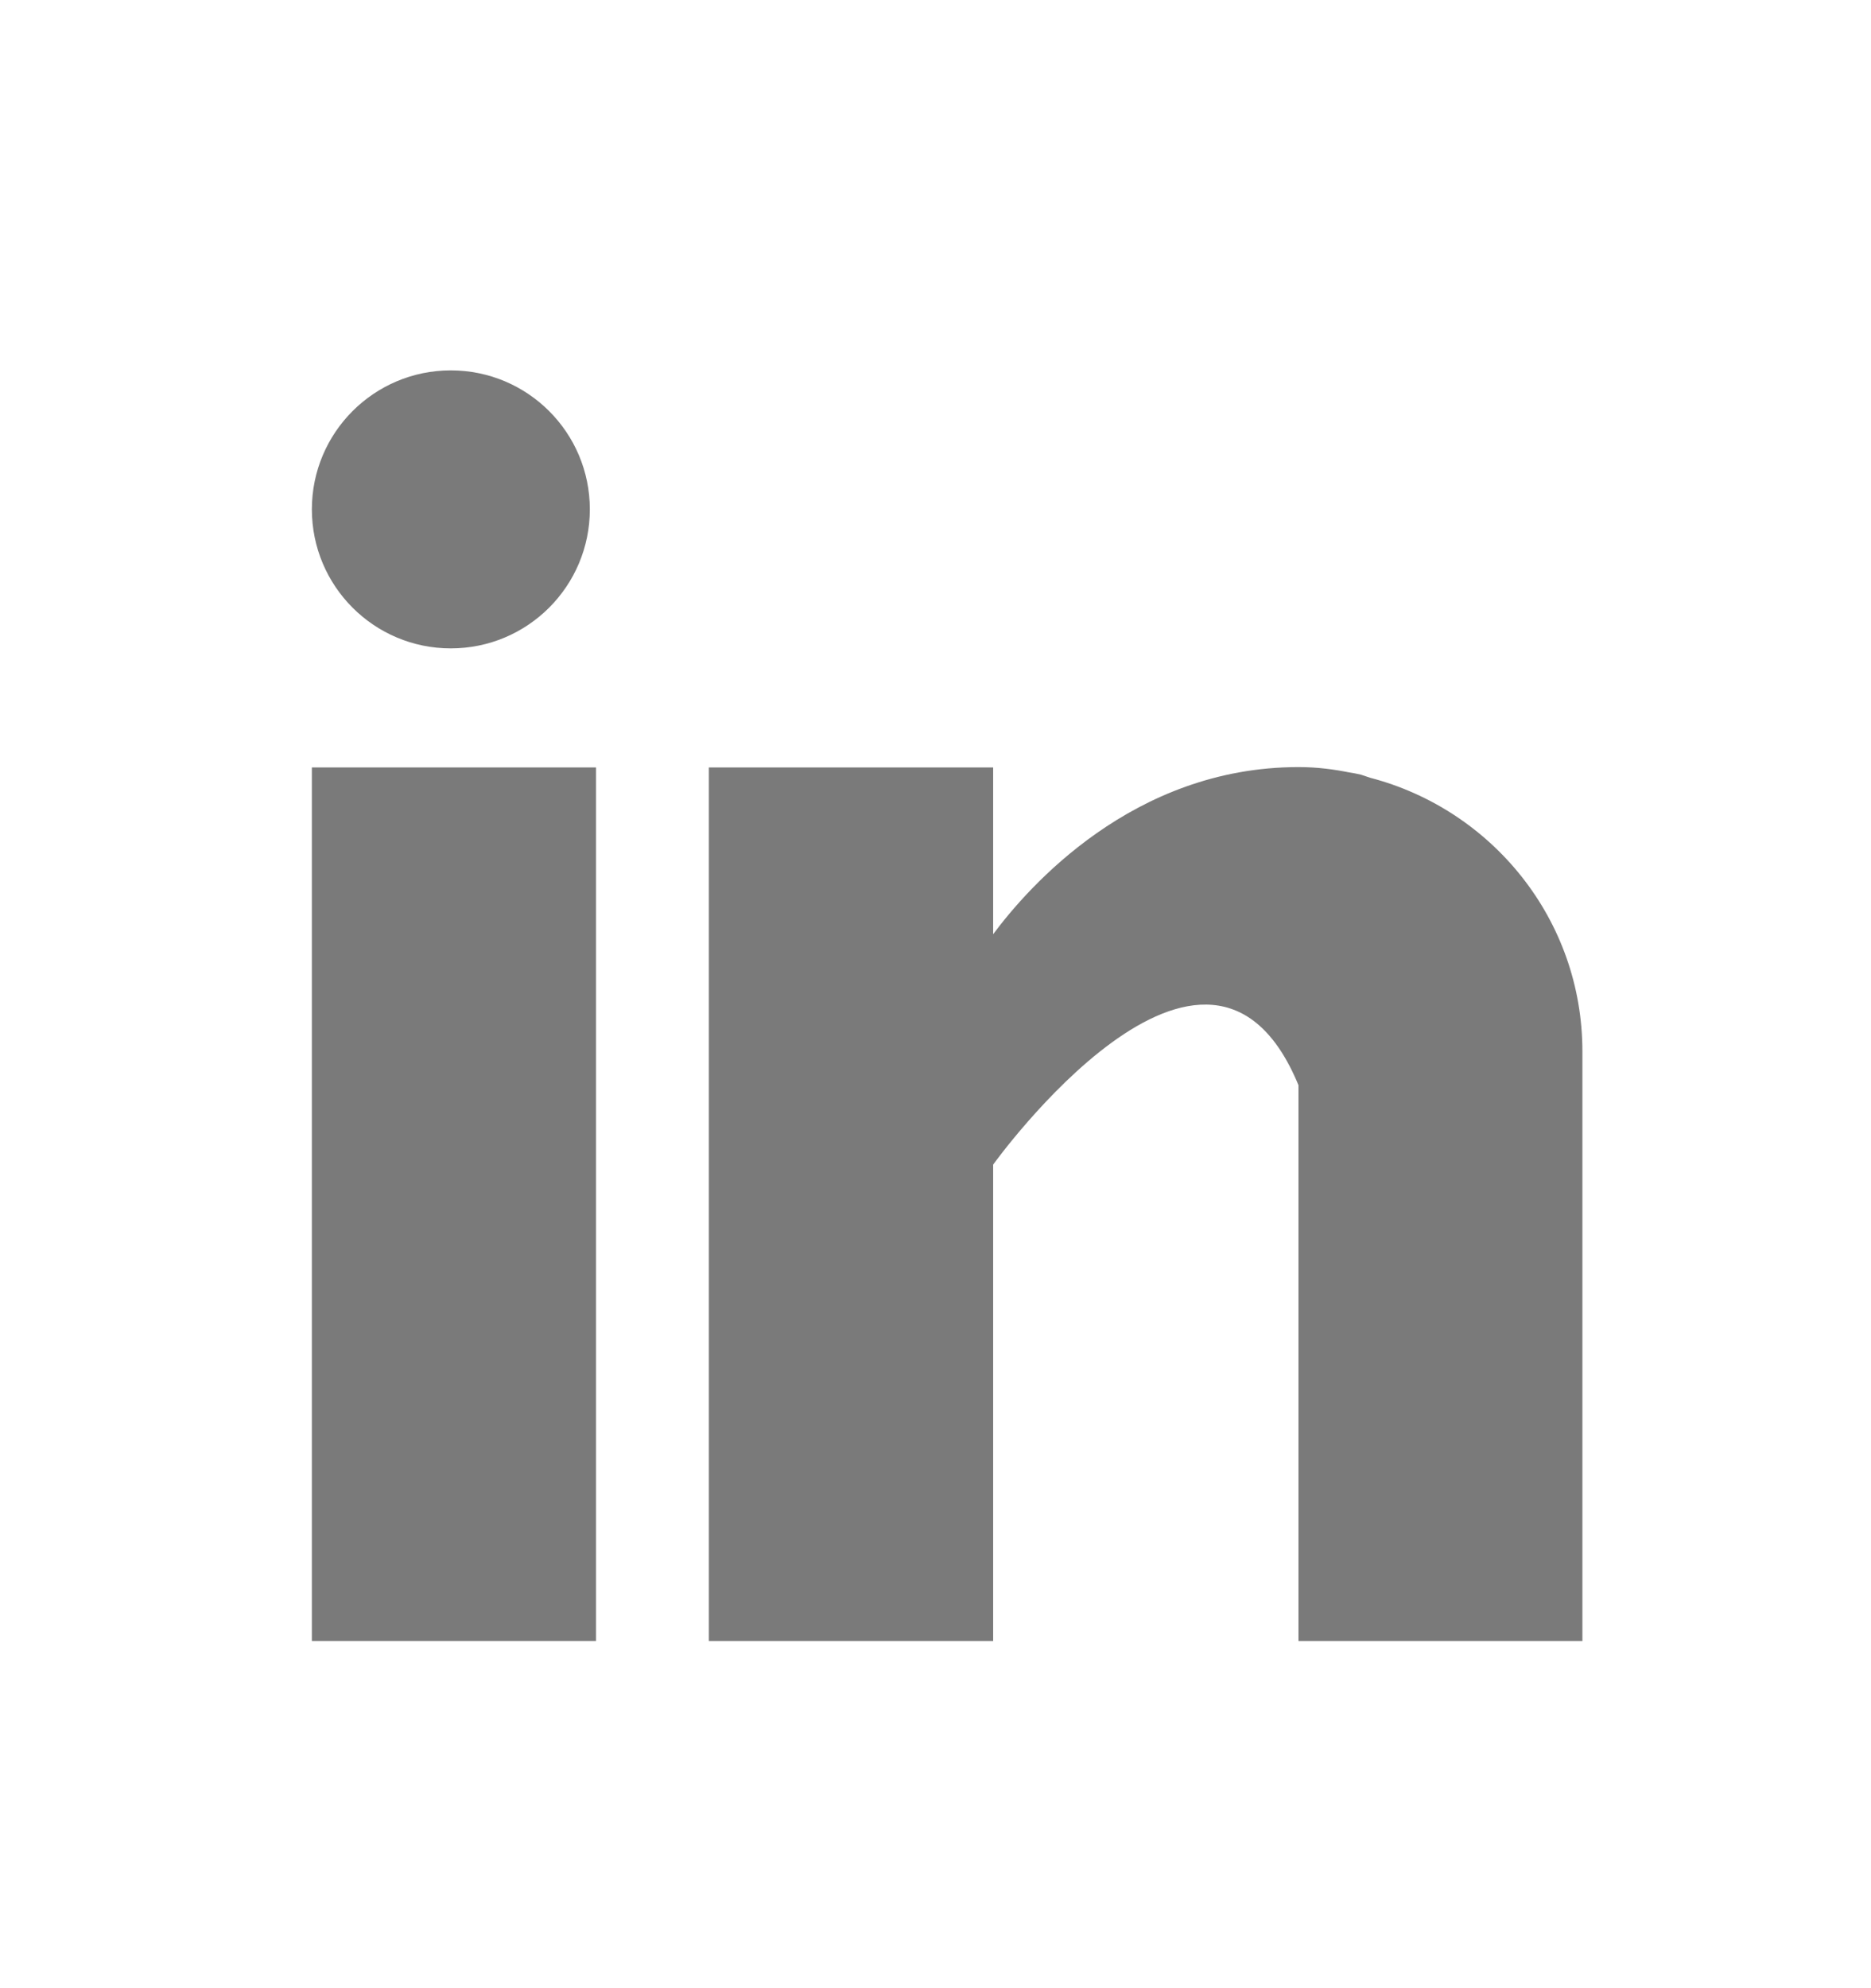
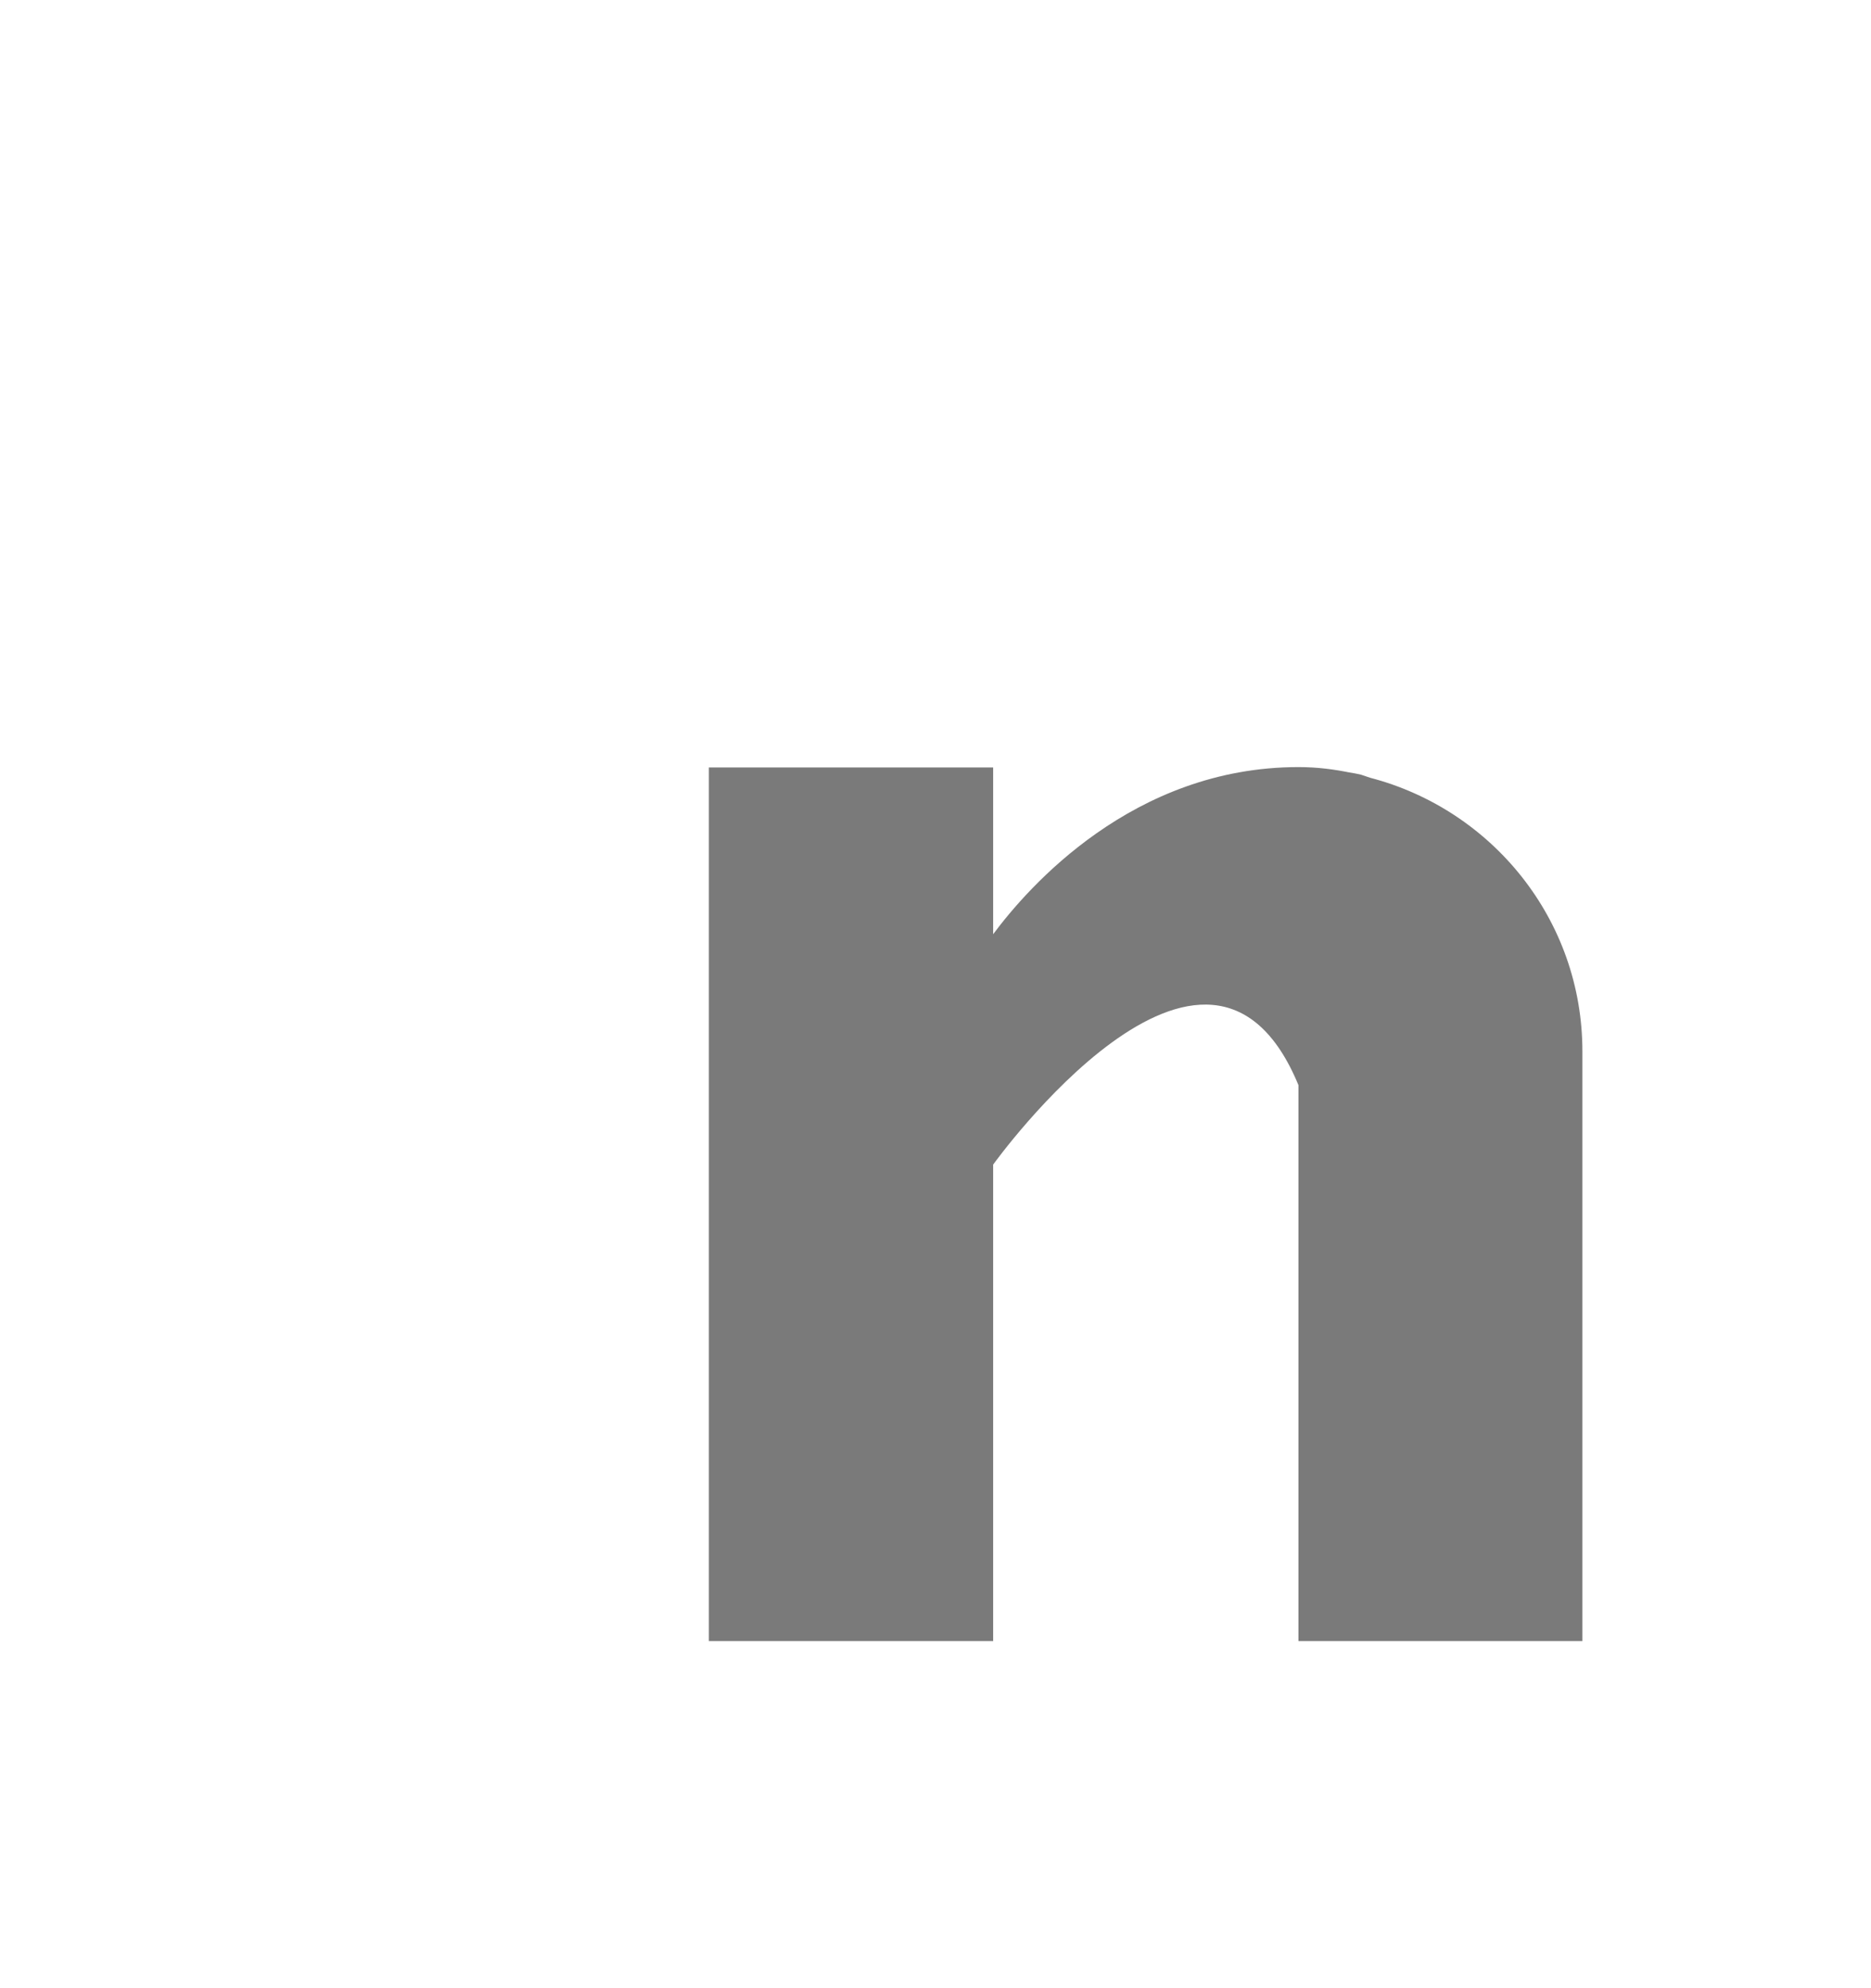
<svg xmlns="http://www.w3.org/2000/svg" width="16" height="17" viewBox="0 0 16 17" fill="none">
-   <path d="M5.097 6.562H2.667V14.032H5.097V6.562Z" fill="#7A7A7A" />
  <path d="M11.716 6.65C11.69 6.641 11.665 6.633 11.639 6.624C11.605 6.616 11.574 6.61 11.54 6.605C11.41 6.579 11.269 6.559 11.104 6.559C9.687 6.559 8.79 7.589 8.493 7.988V6.562H6.062V14.032H8.493V9.958C8.493 9.958 10.329 7.4 11.104 9.279C11.104 10.957 11.104 14.032 11.104 14.032H13.532V8.99C13.532 7.864 12.76 6.922 11.716 6.65Z" fill="#7A7A7A" />
-   <path d="M5.044 4.355C5.044 5.012 4.512 5.544 3.855 5.544C3.199 5.544 2.667 5.012 2.667 4.355C2.667 3.699 3.199 3.167 3.855 3.167C4.512 3.167 5.044 3.699 5.044 4.355Z" fill="#7A7A7A" />
</svg>